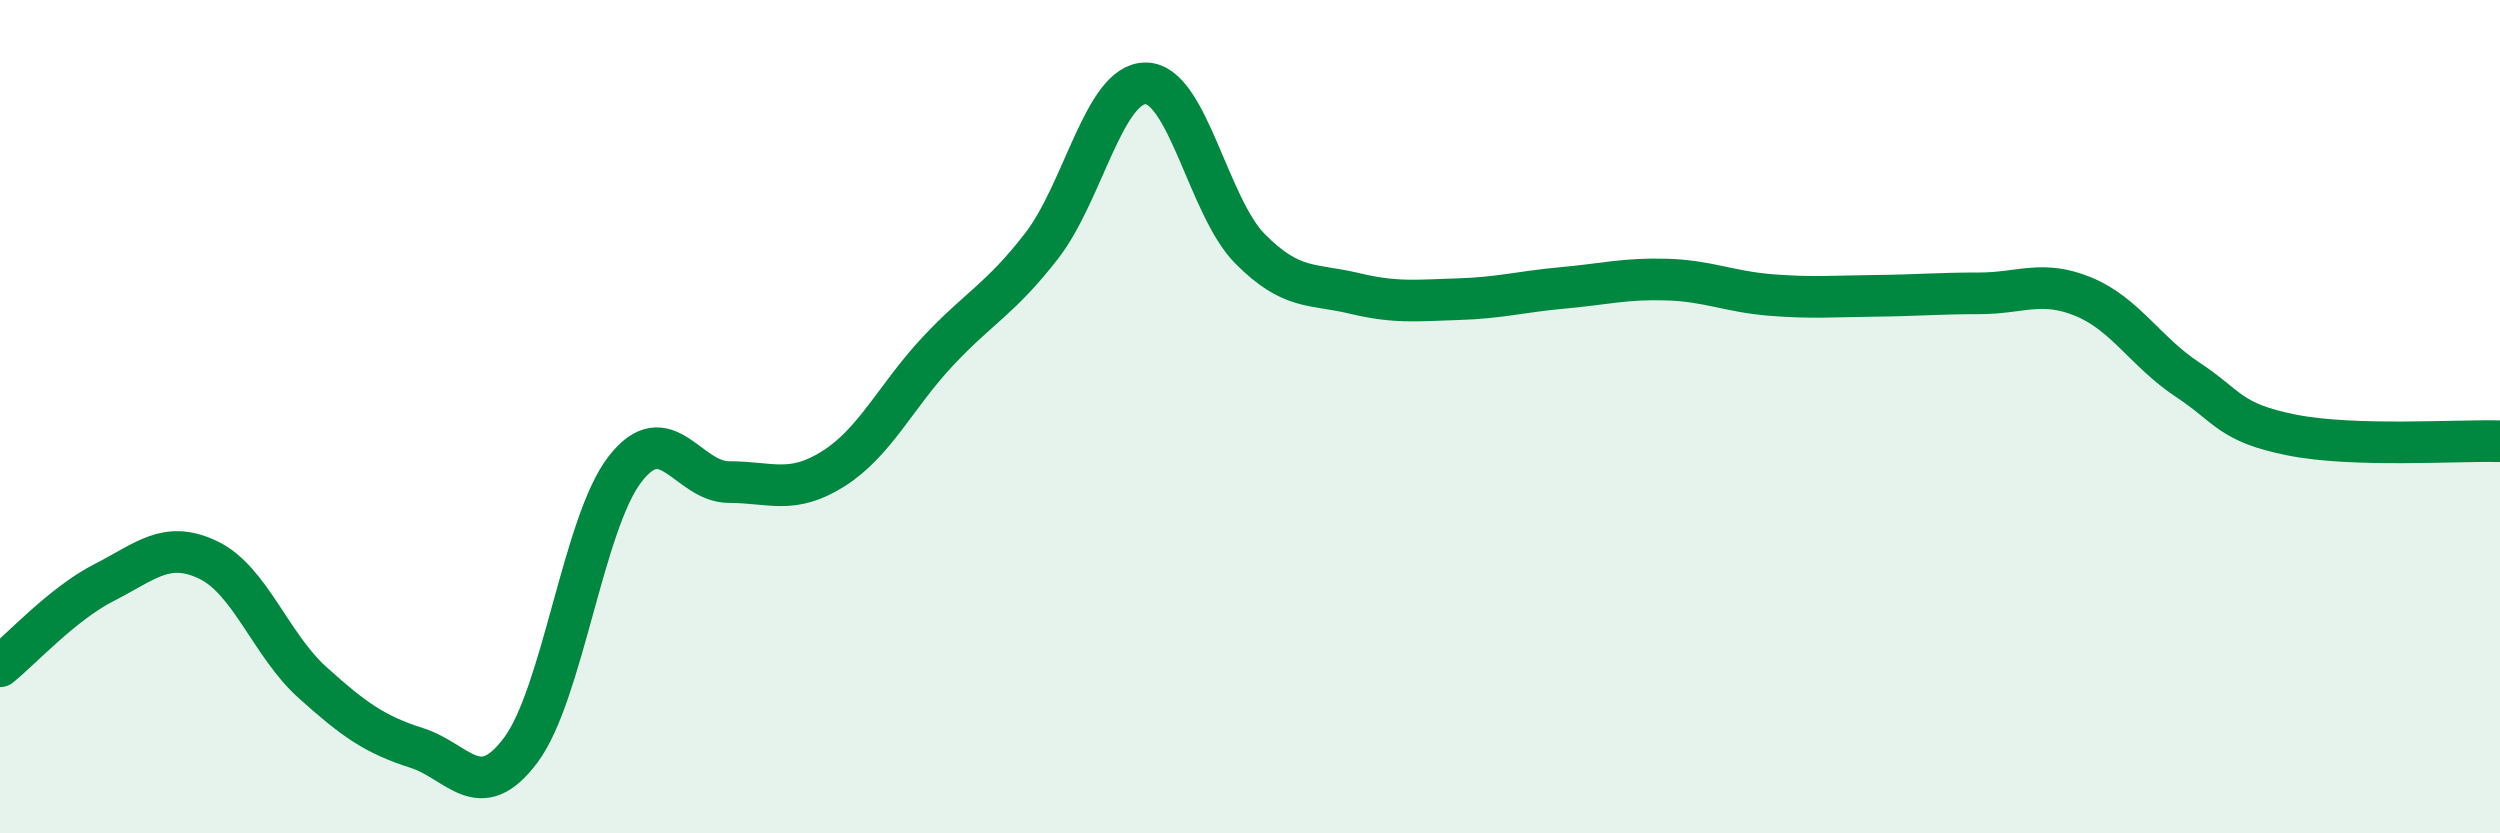
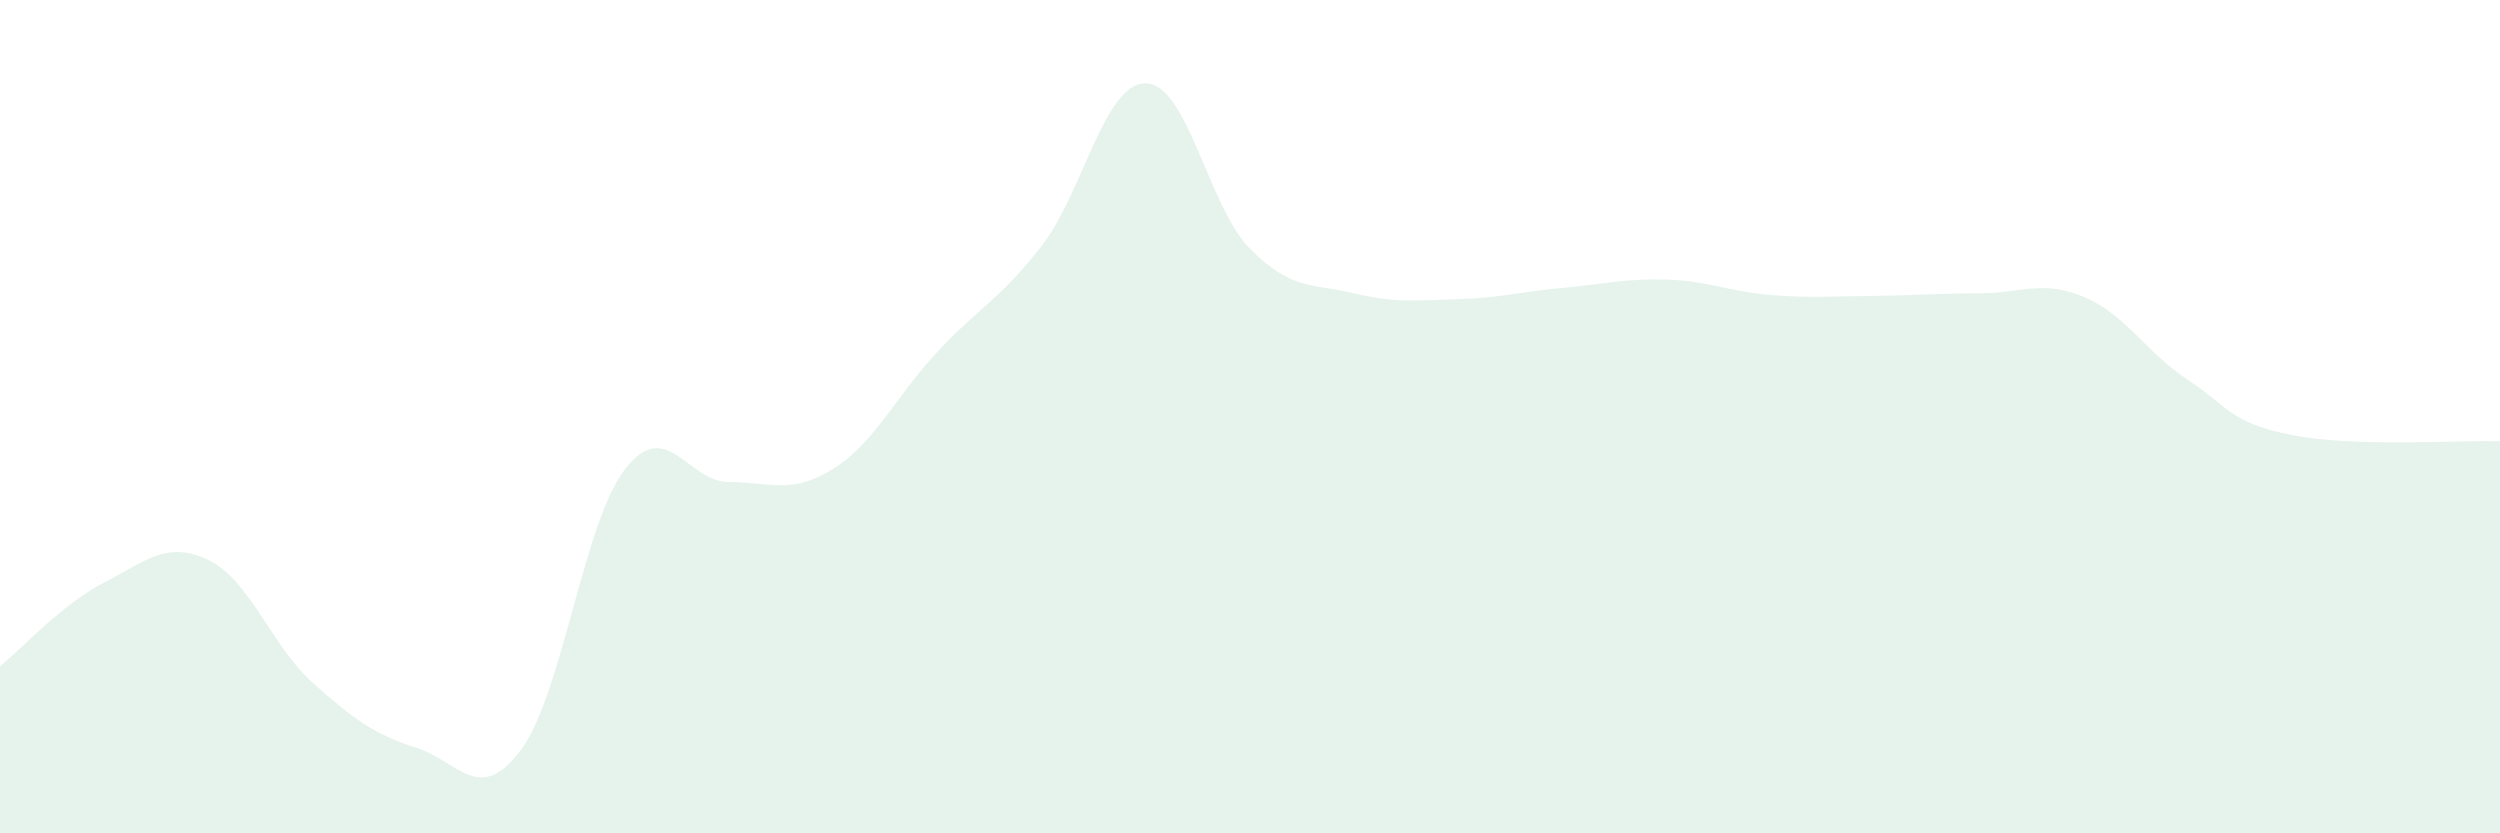
<svg xmlns="http://www.w3.org/2000/svg" width="60" height="20" viewBox="0 0 60 20">
  <path d="M 0,15.99 C 0.5,15.59 1.5,14.49 2.5,13.98 C 3.5,13.47 4,12.96 5,13.44 C 6,13.92 6.5,15.48 7.5,16.38 C 8.5,17.28 9,17.63 10,17.95 C 11,18.27 11.5,19.34 12.5,18 C 13.5,16.66 14,12.55 15,11.26 C 16,9.97 16.5,11.57 17.5,11.57 C 18.5,11.57 19,11.88 20,11.25 C 21,10.62 21.5,9.51 22.5,8.44 C 23.5,7.37 24,7.19 25,5.9 C 26,4.61 26.5,1.99 27.5,2 C 28.5,2.01 29,4.96 30,5.97 C 31,6.98 31.5,6.8 32.5,7.04 C 33.5,7.28 34,7.21 35,7.18 C 36,7.15 36.5,7 37.5,6.91 C 38.5,6.82 39,6.68 40,6.71 C 41,6.74 41.5,7 42.5,7.08 C 43.5,7.16 44,7.11 45,7.1 C 46,7.09 46.5,7.04 47.5,7.04 C 48.5,7.04 49,6.71 50,7.12 C 51,7.53 51.5,8.45 52.5,9.11 C 53.5,9.77 53.5,10.14 55,10.44 C 56.5,10.74 59,10.56 60,10.59L60 20L0 20Z" fill="#008740" opacity="0.1" stroke-linecap="round" stroke-linejoin="round" />
-   <path d="M 0,15.99 C 0.5,15.59 1.5,14.49 2.5,13.98 C 3.5,13.47 4,12.96 5,13.44 C 6,13.92 6.5,15.48 7.5,16.38 C 8.5,17.28 9,17.63 10,17.95 C 11,18.27 11.5,19.34 12.5,18 C 13.5,16.66 14,12.55 15,11.26 C 16,9.97 16.5,11.57 17.5,11.57 C 18.5,11.57 19,11.88 20,11.25 C 21,10.62 21.5,9.51 22.5,8.44 C 23.5,7.37 24,7.19 25,5.9 C 26,4.61 26.5,1.99 27.5,2 C 28.5,2.01 29,4.96 30,5.97 C 31,6.98 31.5,6.8 32.5,7.04 C 33.5,7.28 34,7.21 35,7.18 C 36,7.15 36.5,7 37.5,6.91 C 38.5,6.82 39,6.68 40,6.71 C 41,6.74 41.5,7 42.5,7.08 C 43.5,7.16 44,7.11 45,7.1 C 46,7.09 46.5,7.04 47.5,7.04 C 48.5,7.04 49,6.71 50,7.12 C 51,7.53 51.5,8.45 52.5,9.11 C 53.5,9.77 53.5,10.14 55,10.44 C 56.5,10.74 59,10.56 60,10.59" stroke="#008740" stroke-width="1" fill="none" stroke-linecap="round" stroke-linejoin="round" />
</svg>